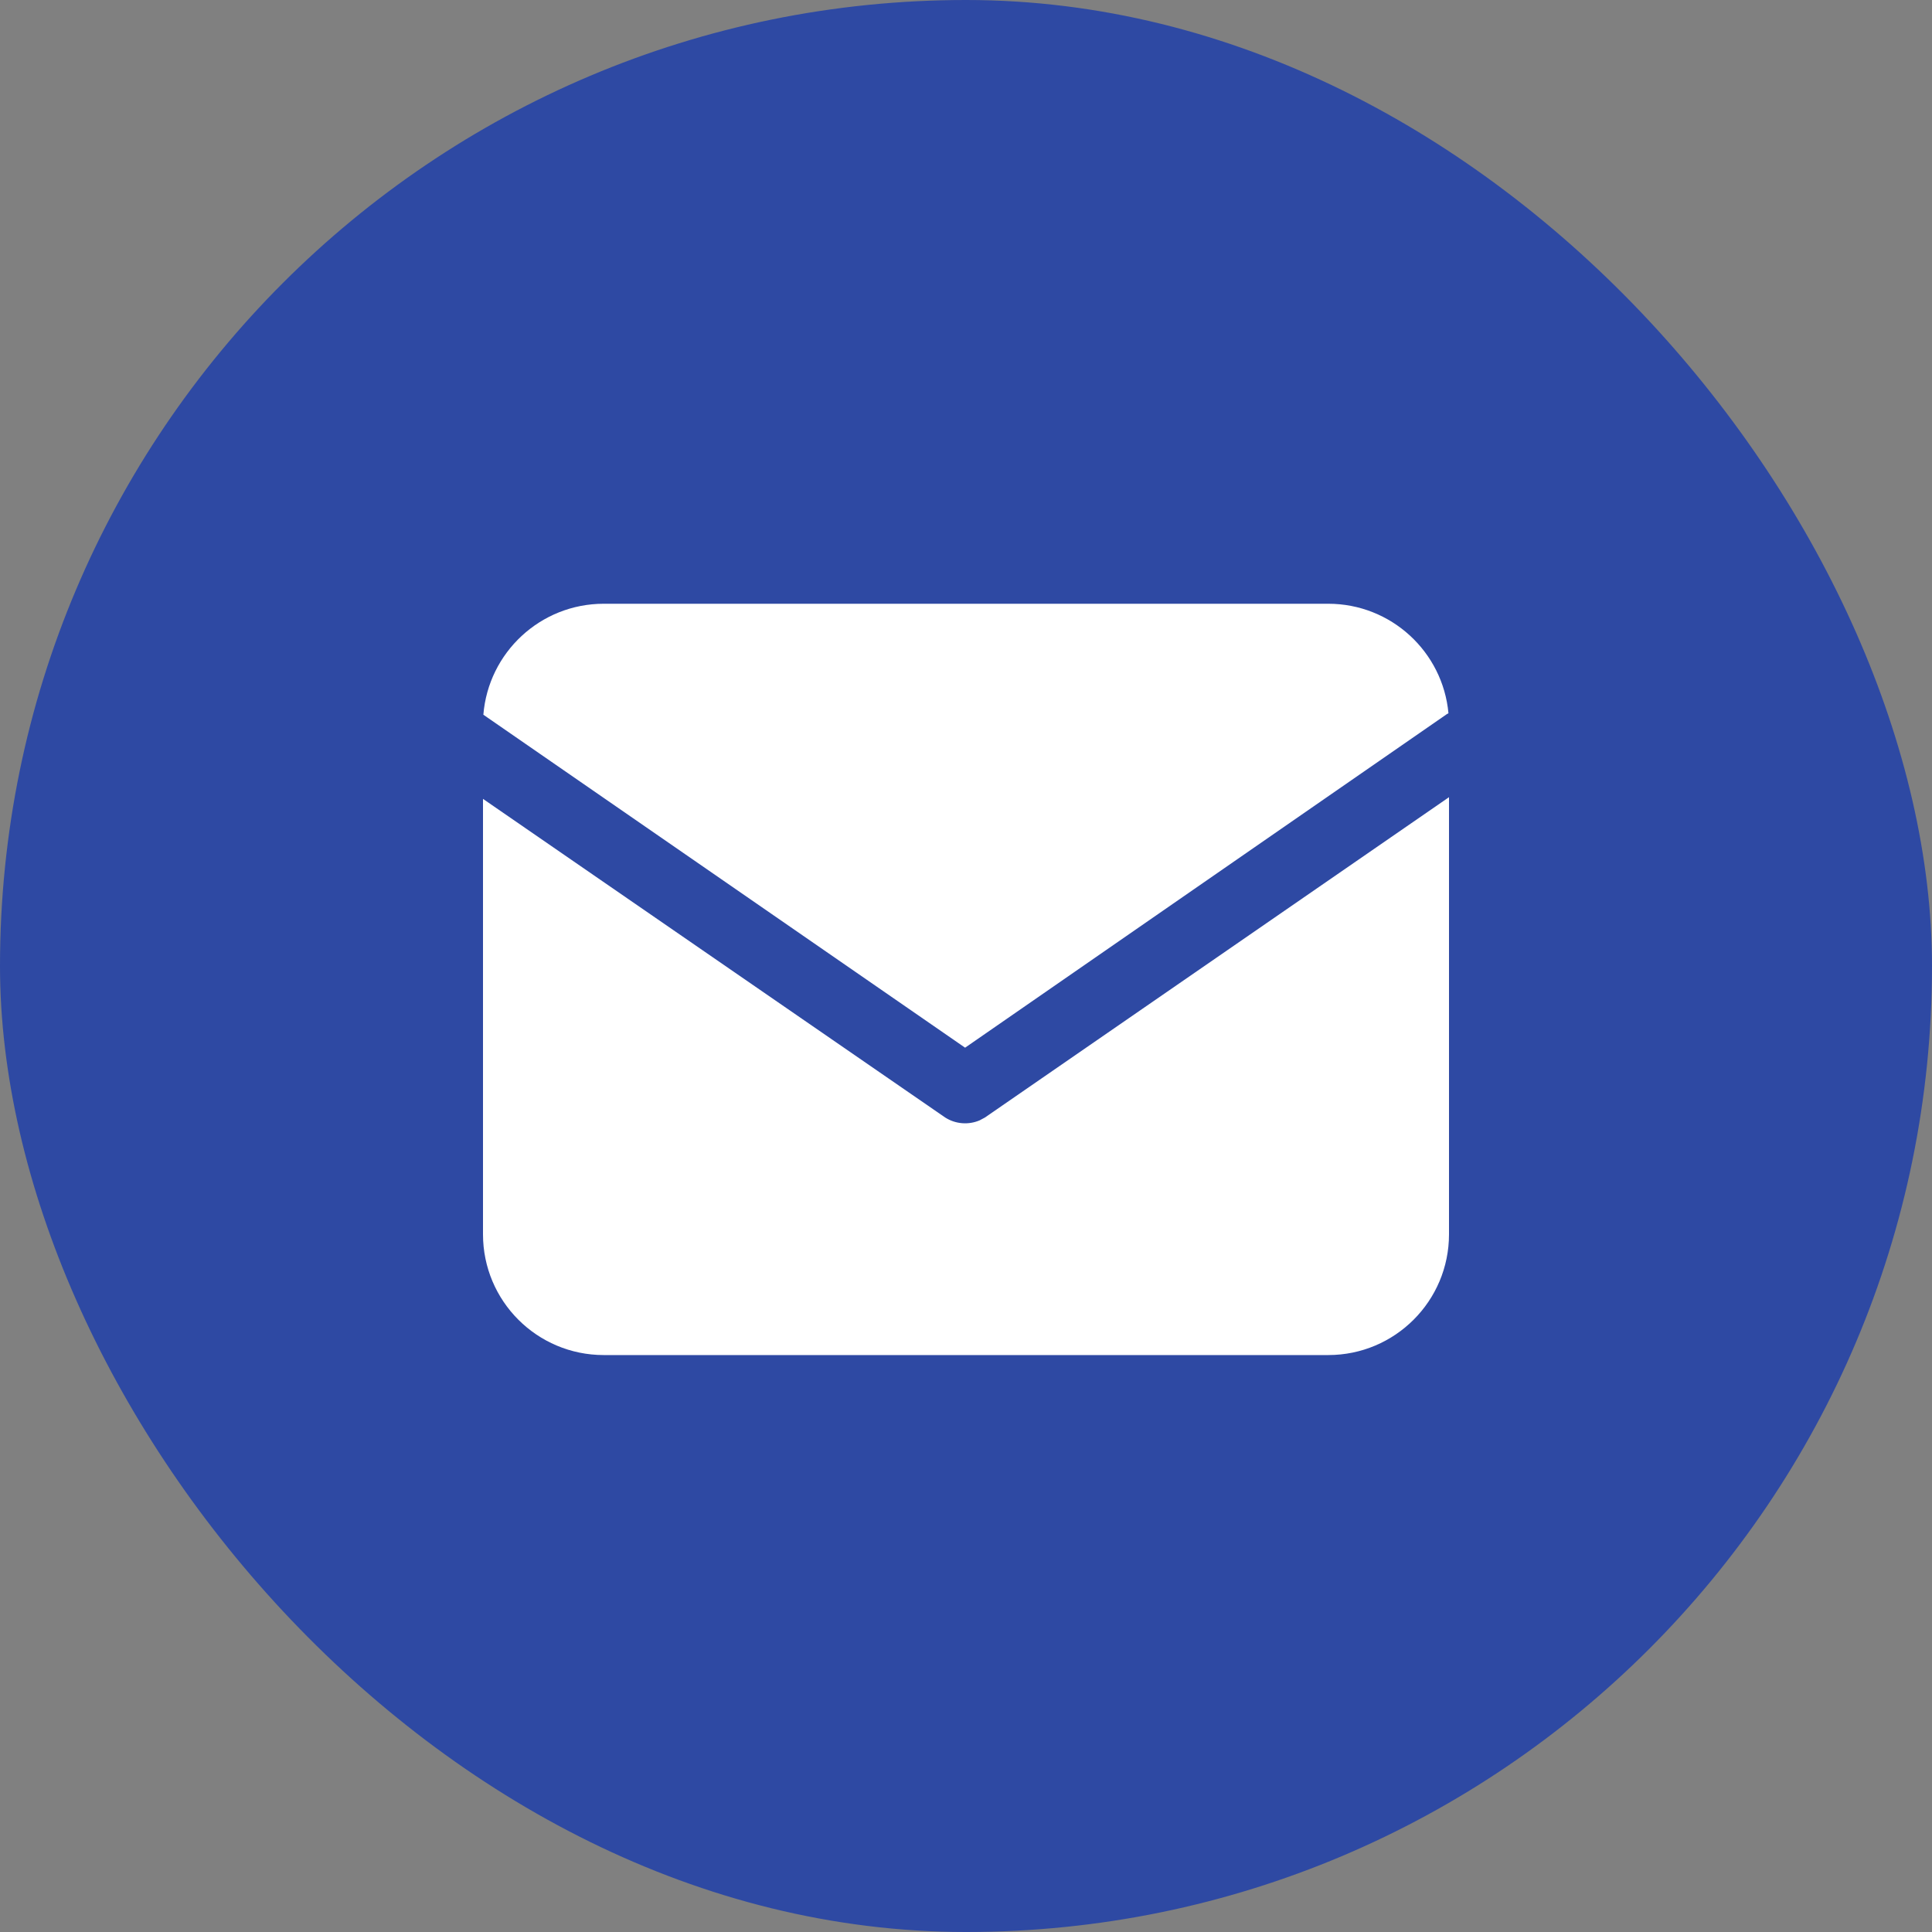
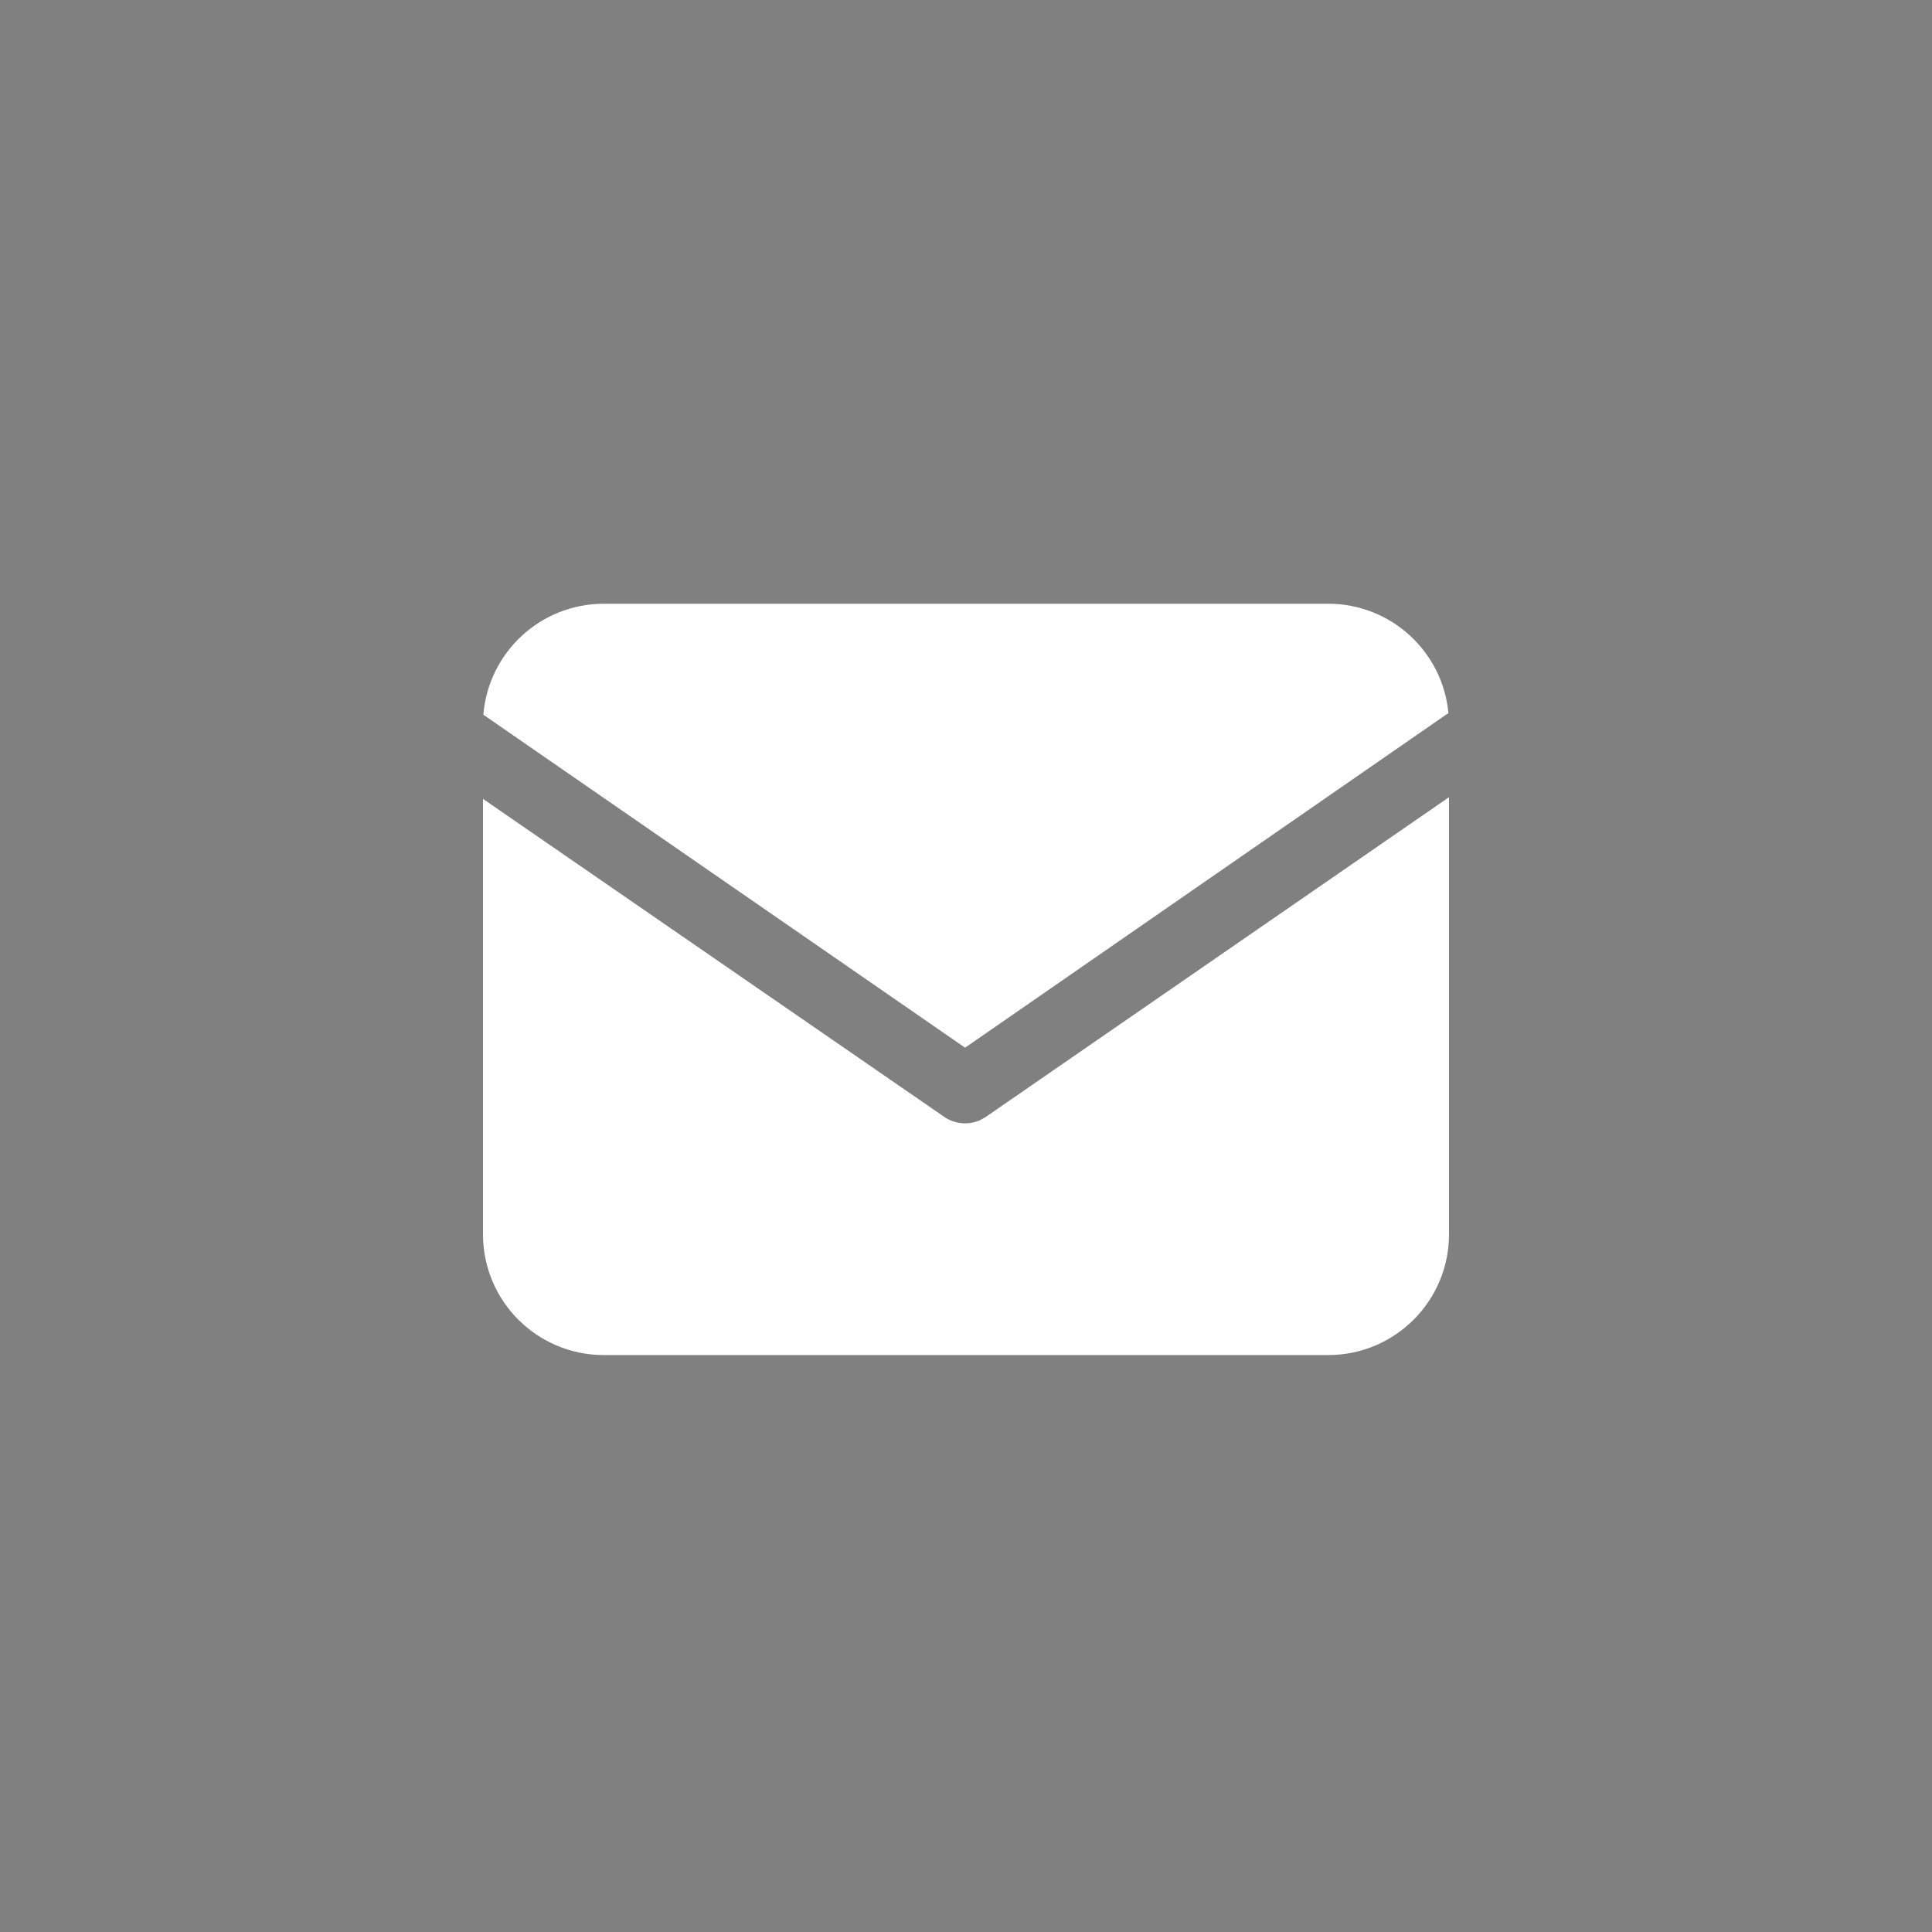
<svg xmlns="http://www.w3.org/2000/svg" width="32px" height="32px" viewBox="0 0 32 32" version="1.1">
  <rect x="0" y="0" width="32" height="32" fill="#808080" stroke="none" />
  <title>icon/Email</title>
  <g id="菲律宾" stroke="none" stroke-width="1" fill="none" fill-rule="evenodd">
    <g id="Question" transform="translate(-930, -1176)">
      <g id="编组-8备份-2" transform="translate(170, 645)">
        <g id="编组-16备份" transform="translate(560, 531)">
          <g id="icon/Email" transform="translate(200, 0)">
-             <rect id="矩形" fill="#2E49A3" x="0" y="0" width="32" height="32" rx="16" />
            <path d="M24,13.204 L24,20.444 C24,21.549 23.104,22.444 22,22.444 L10,22.444 C8.895,22.444 8,21.549 8,20.444 L8,13.232 L15.656,18.51 C15.827,18.619 16.041,18.635 16.225,18.557 L16.313,18.51 L24,13.204 Z M22,10 C23.042,10 23.898,10.797 23.991,11.814 L23.966,11.827 L15.985,17.353 L8.006,11.838 C8.089,10.809 8.95,10 10,10 L22,10 Z" id="形状结合" fill="#FFFFFF" />
          </g>
        </g>
      </g>
    </g>
  </g>
</svg>